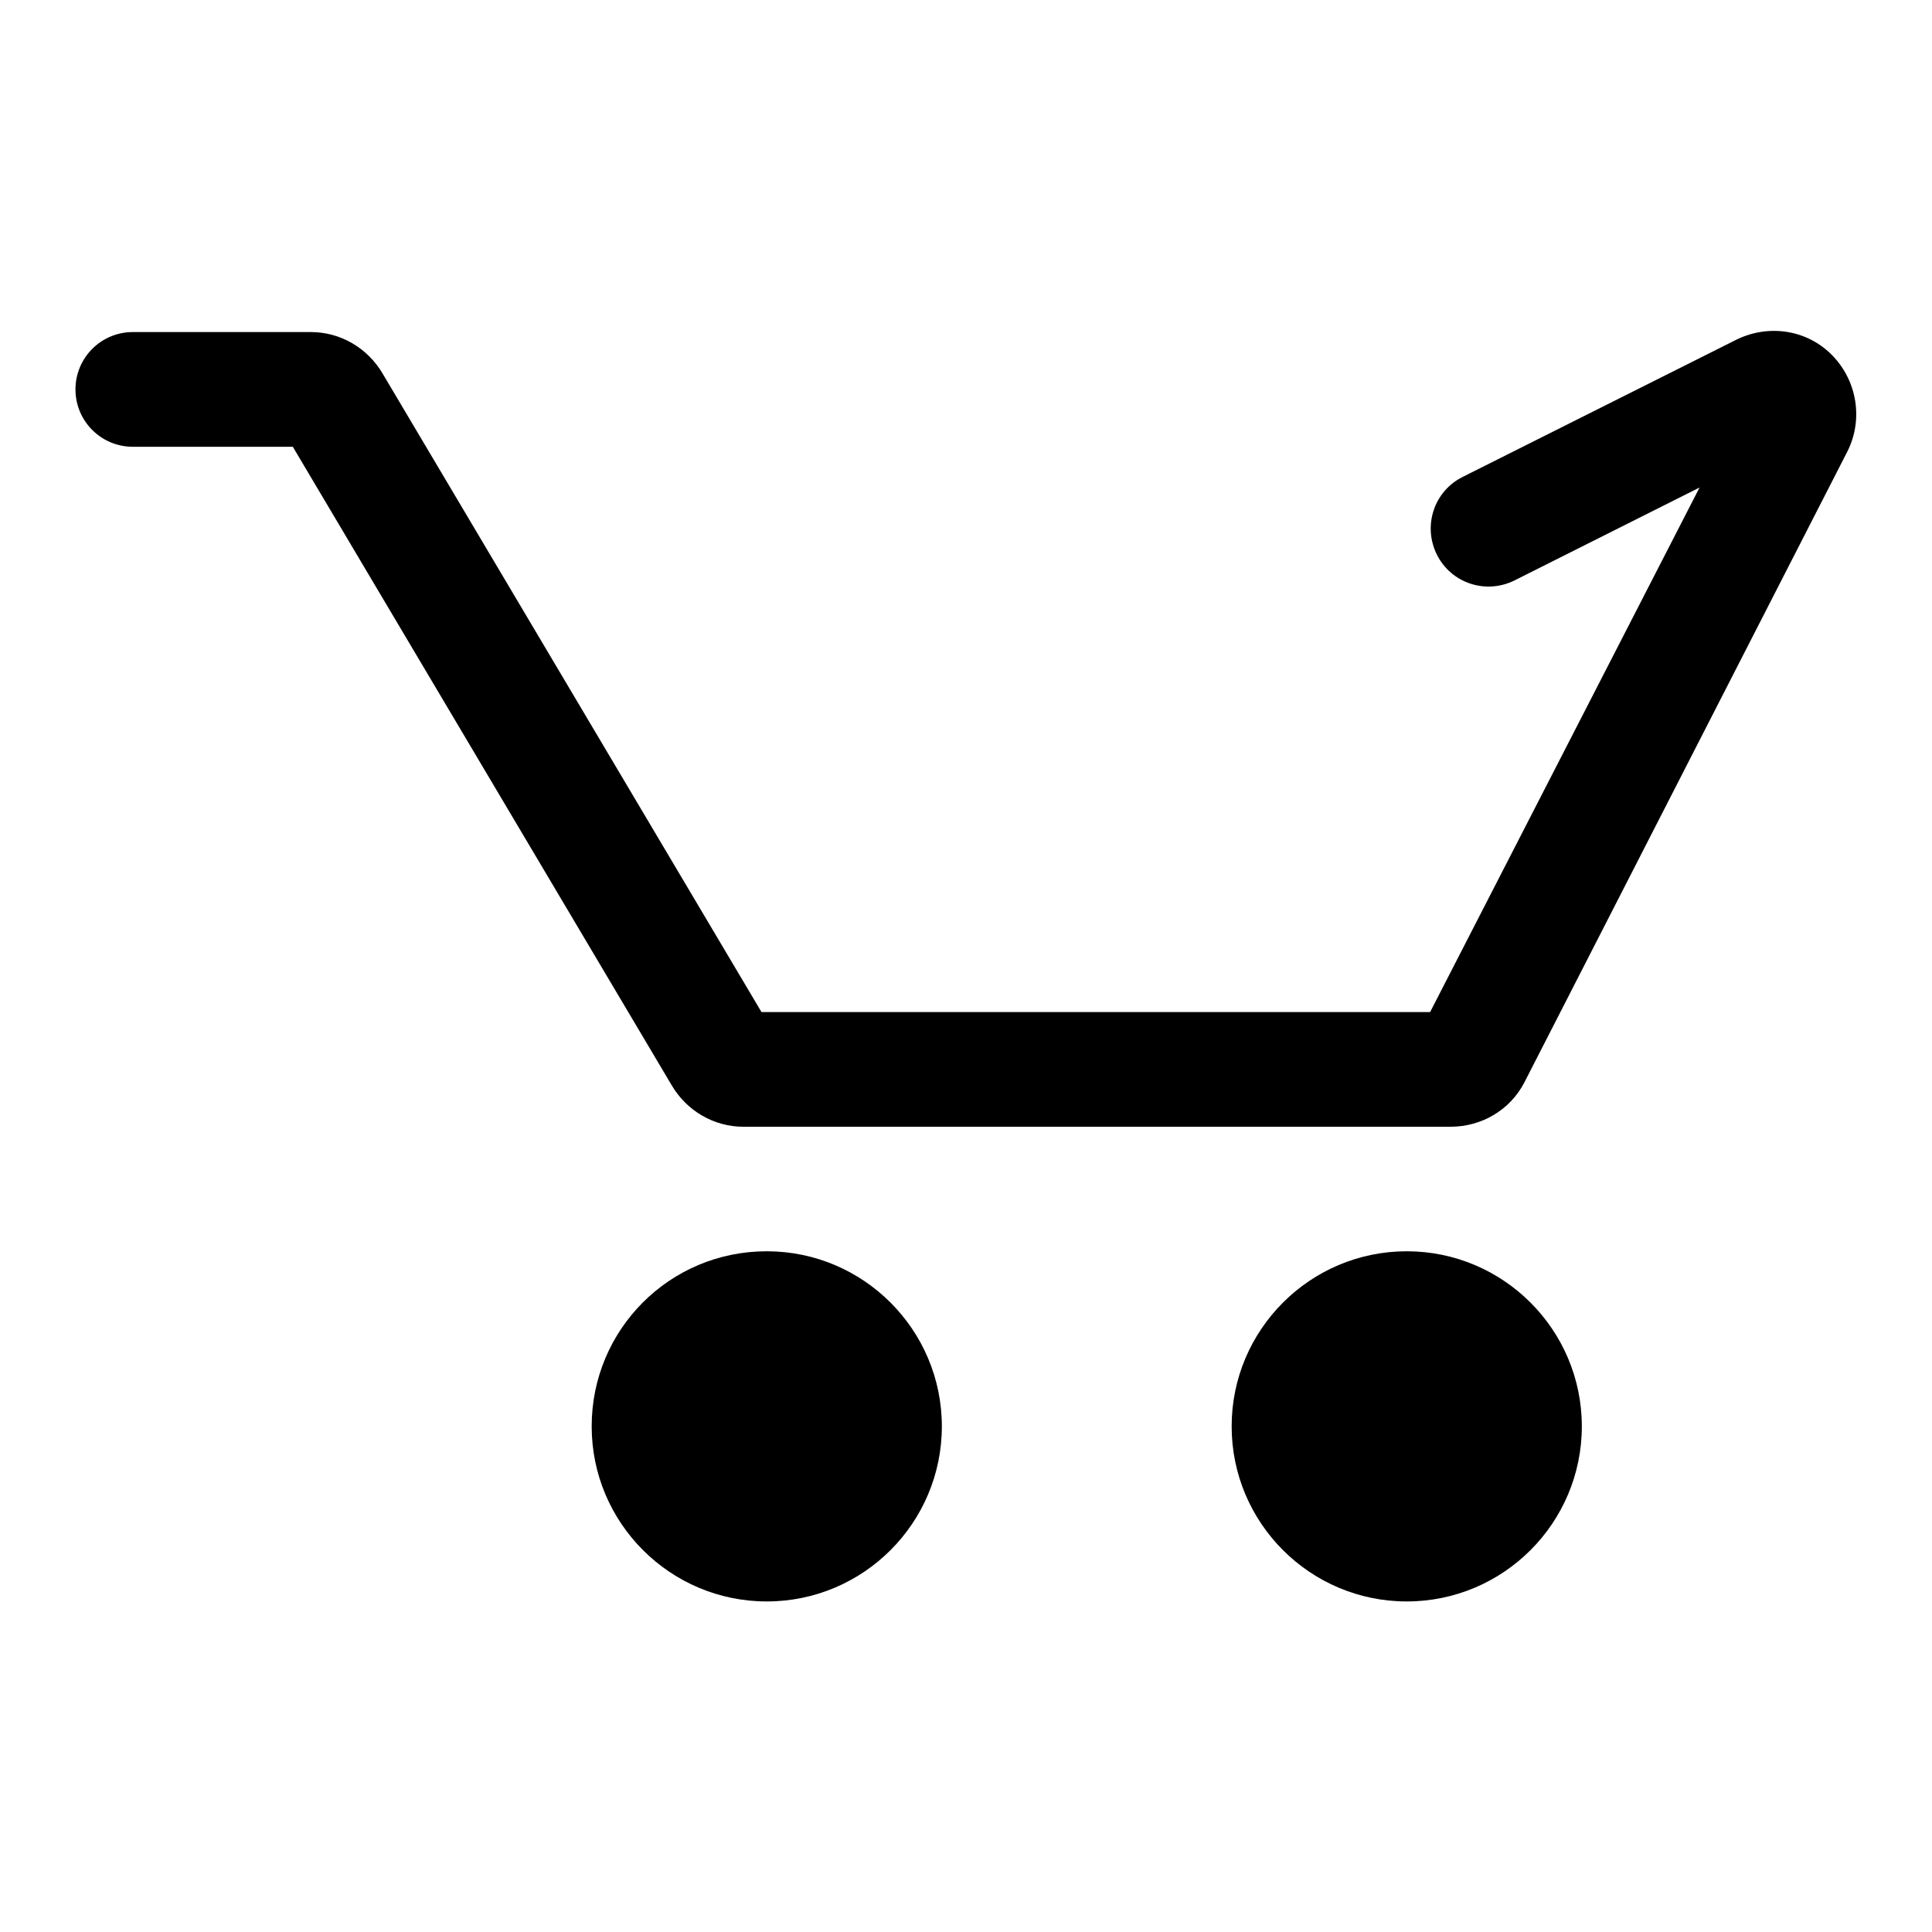
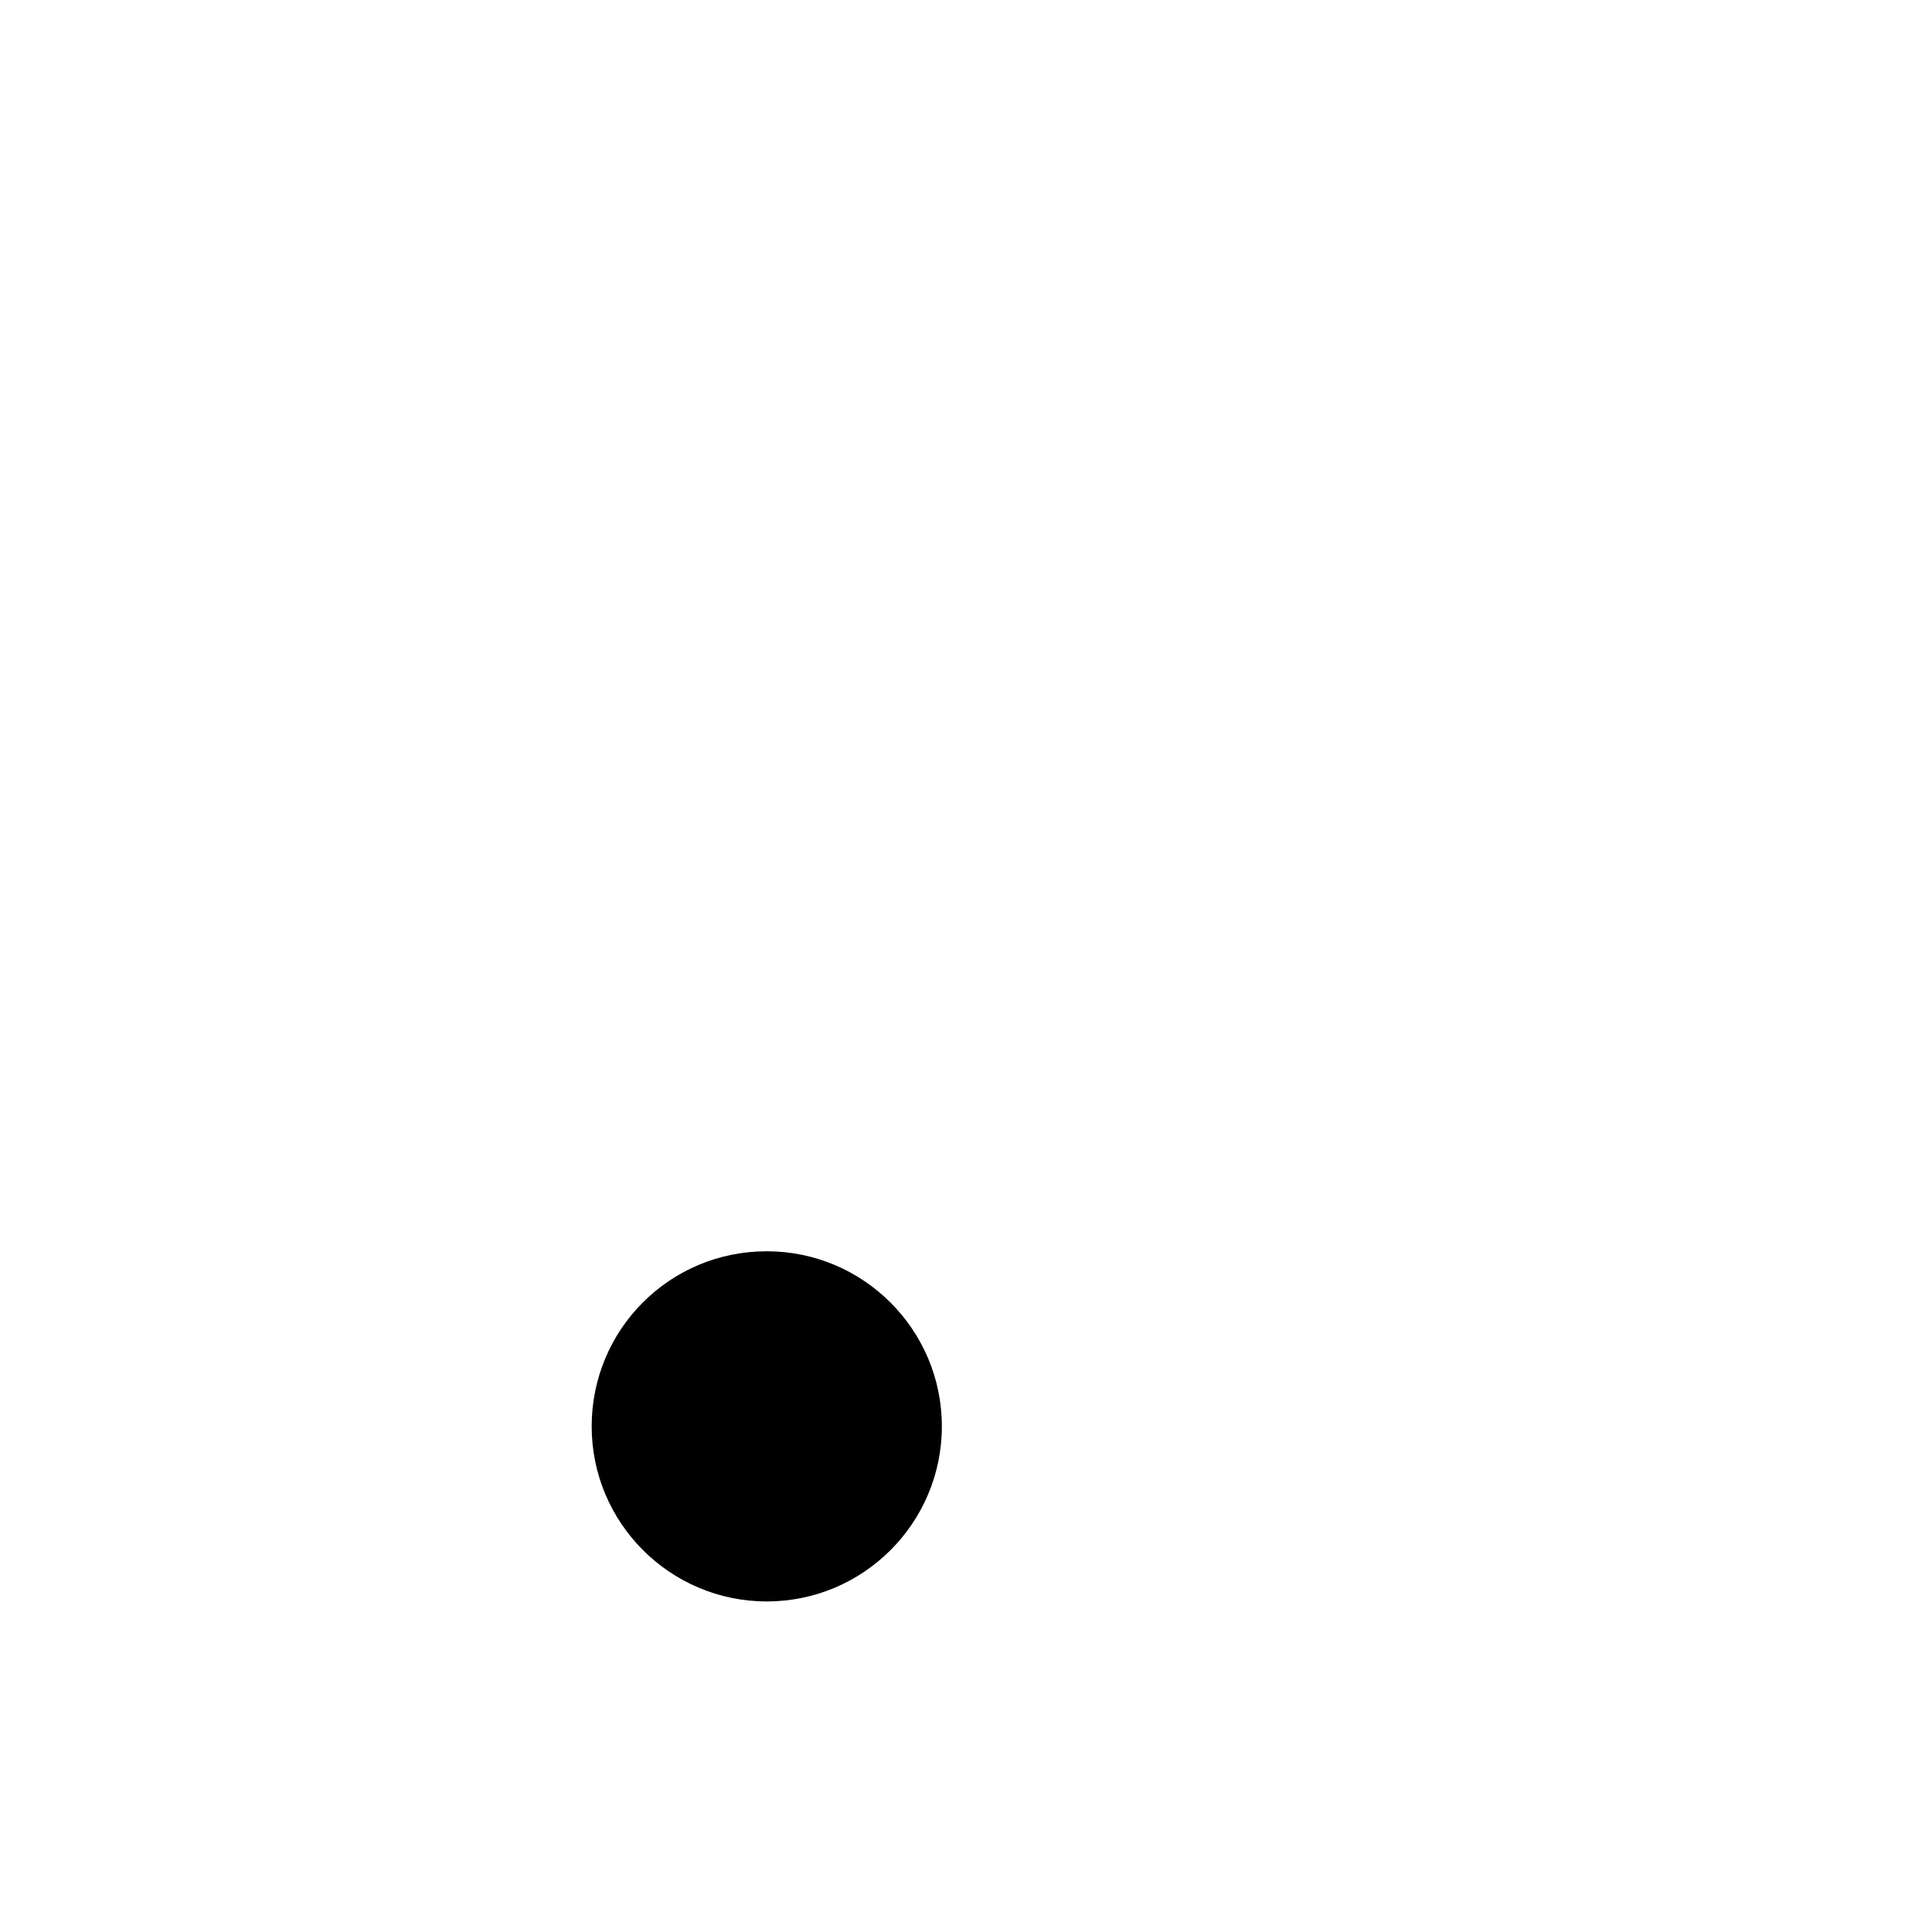
<svg xmlns="http://www.w3.org/2000/svg" version="1.1" x="0px" y="0px" viewBox="0 0 256 256" enable-background="new 0 0 256 256" xml:space="preserve">
  <g>
    <path fill="#000000" d="M78.4,189c0,12.8,10.4,23.2,23.2,23.2c12.8,0,23.2-10.4,23.2-23.2l0,0c0-12.8-10.4-23.2-23.2-23.2 C88.7,165.8,78.4,176.2,78.4,189z" />
-     <path fill="#000000" d="M163.2,189c0,12.8,10.4,23.2,23.2,23.2s23.2-10.4,23.2-23.2l0,0c0-12.8-10.4-23.2-23.2-23.2 S163.2,176.2,163.2,189z" />
-     <path fill="#000000" d="M192.2,149.3H98.5c-3.9,0-7.5-2.1-9.5-5.5L38.8,59.2H17.6c-4.2,0-7.6-3.4-7.6-7.6s3.4-7.6,7.6-7.6h23.6 c3.9,0,7.5,2.1,9.5,5.5l50.2,84.6h88.6l35.7-69.5l-24.5,12.3c-3.8,1.9-8.4,0.4-10.3-3.4c-1.9-3.8-0.4-8.4,3.4-10.3L230.1,45 c4.3-2.1,9.4-1.3,12.7,2.1c3.3,3.4,4.1,8.5,2,12.7L202,143.4C200.1,147.1,196.3,149.3,192.2,149.3L192.2,149.3z" />
  </g>
</svg>